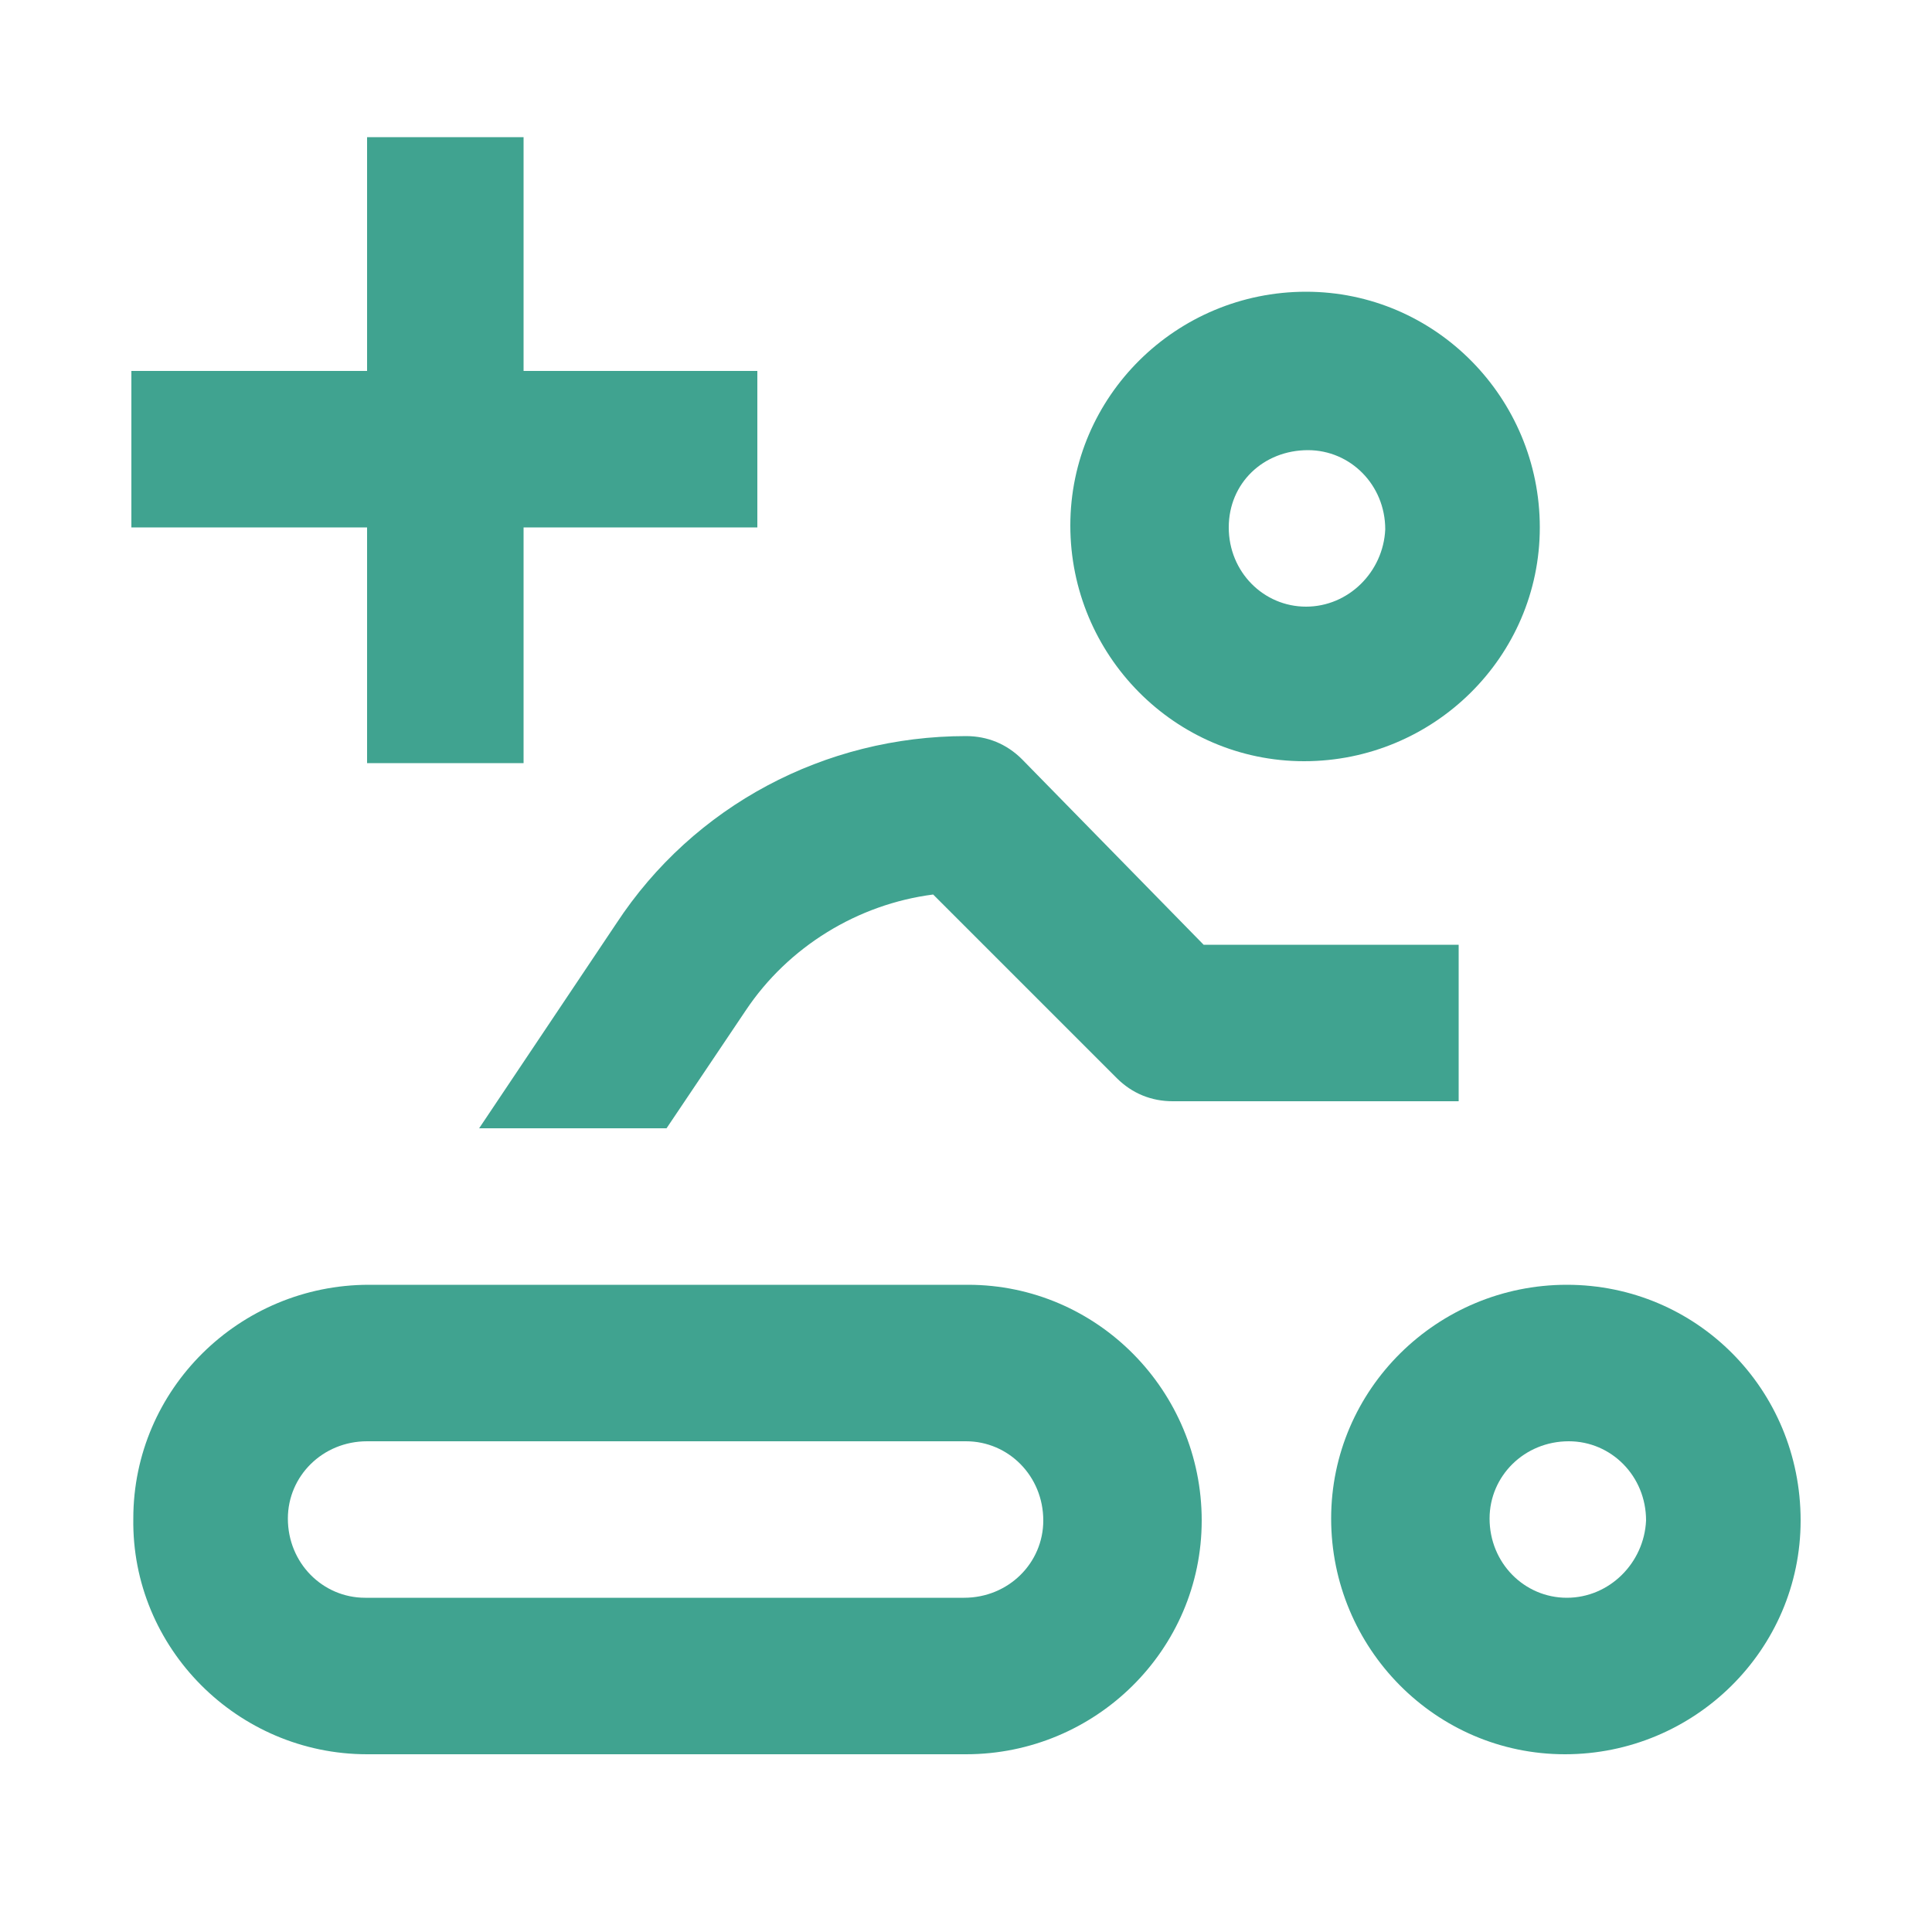
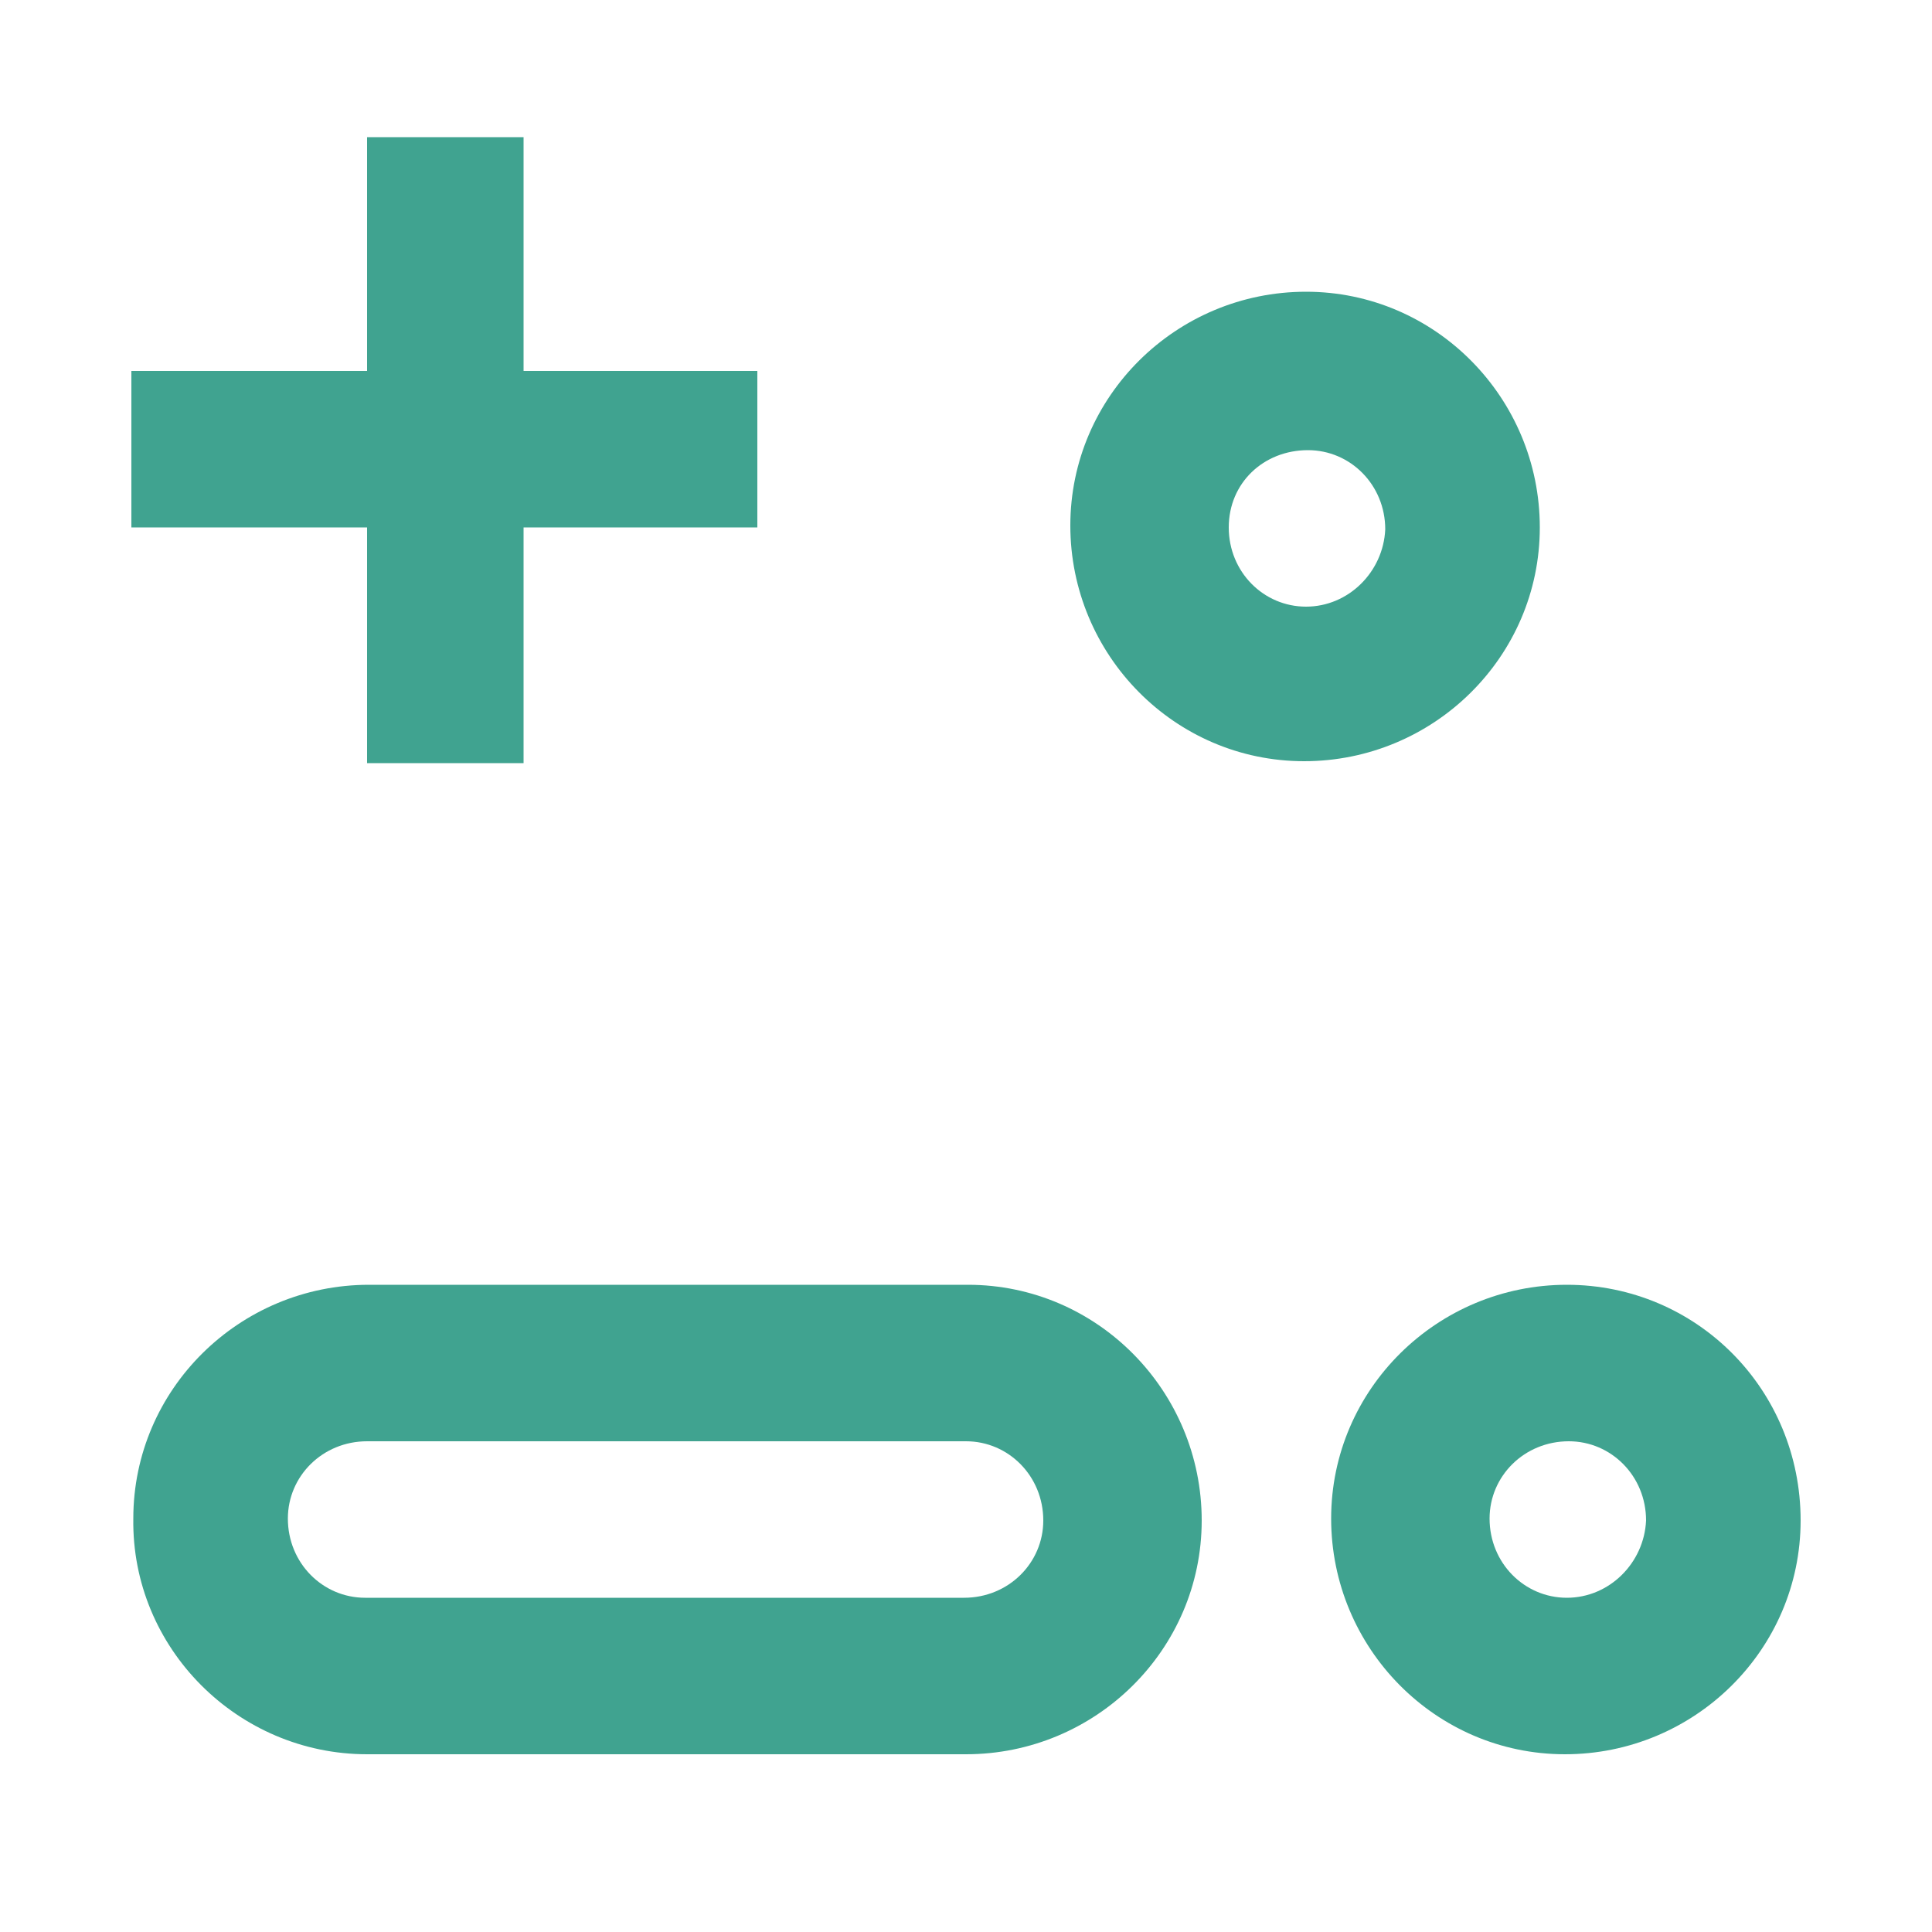
<svg xmlns="http://www.w3.org/2000/svg" version="1.1" id="Capa_1" x="0px" y="0px" viewBox="0 0 100 100" style="enable-background:new 0 0 100 100;" xml:space="preserve">
  <style type="text/css">
	.st0{fill:#40A390;}
</style>
  <g>
    <path class="st0" d="M19,90.8l31,0c6.7,0,12.2-5.4,12.2-12.1c0-6.7-5.4-12.2-12.1-12.2l-31,0c-6.7,0-12.2,5.4-12.2,12.1   C6.8,85.3,12.3,90.8,19,90.8z M19,74.6l31,0c2.2,0,4,1.8,4,4.1c0,2.2-1.8,4-4.1,4l-31,0c-2.2,0-4-1.8-4-4.1   C14.9,76.4,16.7,74.6,19,74.6z" />
    <path class="st0" d="M79.7,27.3c0-6.7-5.4-12.2-12.1-12.2c-6.7,0-12.2,5.4-12.2,12.1s5.4,12.2,12.1,12.2S79.7,34,79.7,27.3z    M67.6,31.4c-2.2,0-4-1.8-4-4.1s1.8-4,4.1-4c2.2,0,4,1.8,4,4.1C71.6,29.6,69.8,31.4,67.6,31.4z" />
    <path class="st0" d="M81.1,66.5c-6.7,0-12.2,5.4-12.2,12.1c0,6.7,5.4,12.2,12.1,12.2c6.7,0,12.2-5.4,12.2-12.1   C93.2,71.9,87.8,66.5,81.1,66.5z M81.1,82.7c-2.2,0-4-1.8-4-4.1c0-2.2,1.8-4,4.1-4c2.2,0,4,1.8,4,4.1   C85.1,80.9,83.3,82.7,81.1,82.7z" />
-     <path class="st0" d="M52.9,39.3c-0.8-0.8-1.8-1.2-2.9-1.2c-7.3,0-14.1,3.6-18.1,9.7l-7.1,10.6l9.7,0l4.1-6.1c2.2-3.3,5.8-5.5,9.7-6   l9.5,9.5c0.8,0.8,1.8,1.2,2.9,1.2l14.8,0l0-8.1l-13.2,0L52.9,39.3z" />
    <polygon class="st0" points="19,39.5 27.1,39.5 27.1,27.3 39.2,27.3 39.2,19.2 27.1,19.2 27.1,7.1 19,7.1 19,19.2 6.8,19.2    6.8,27.3 19,27.3  " />
  </g>
</svg>